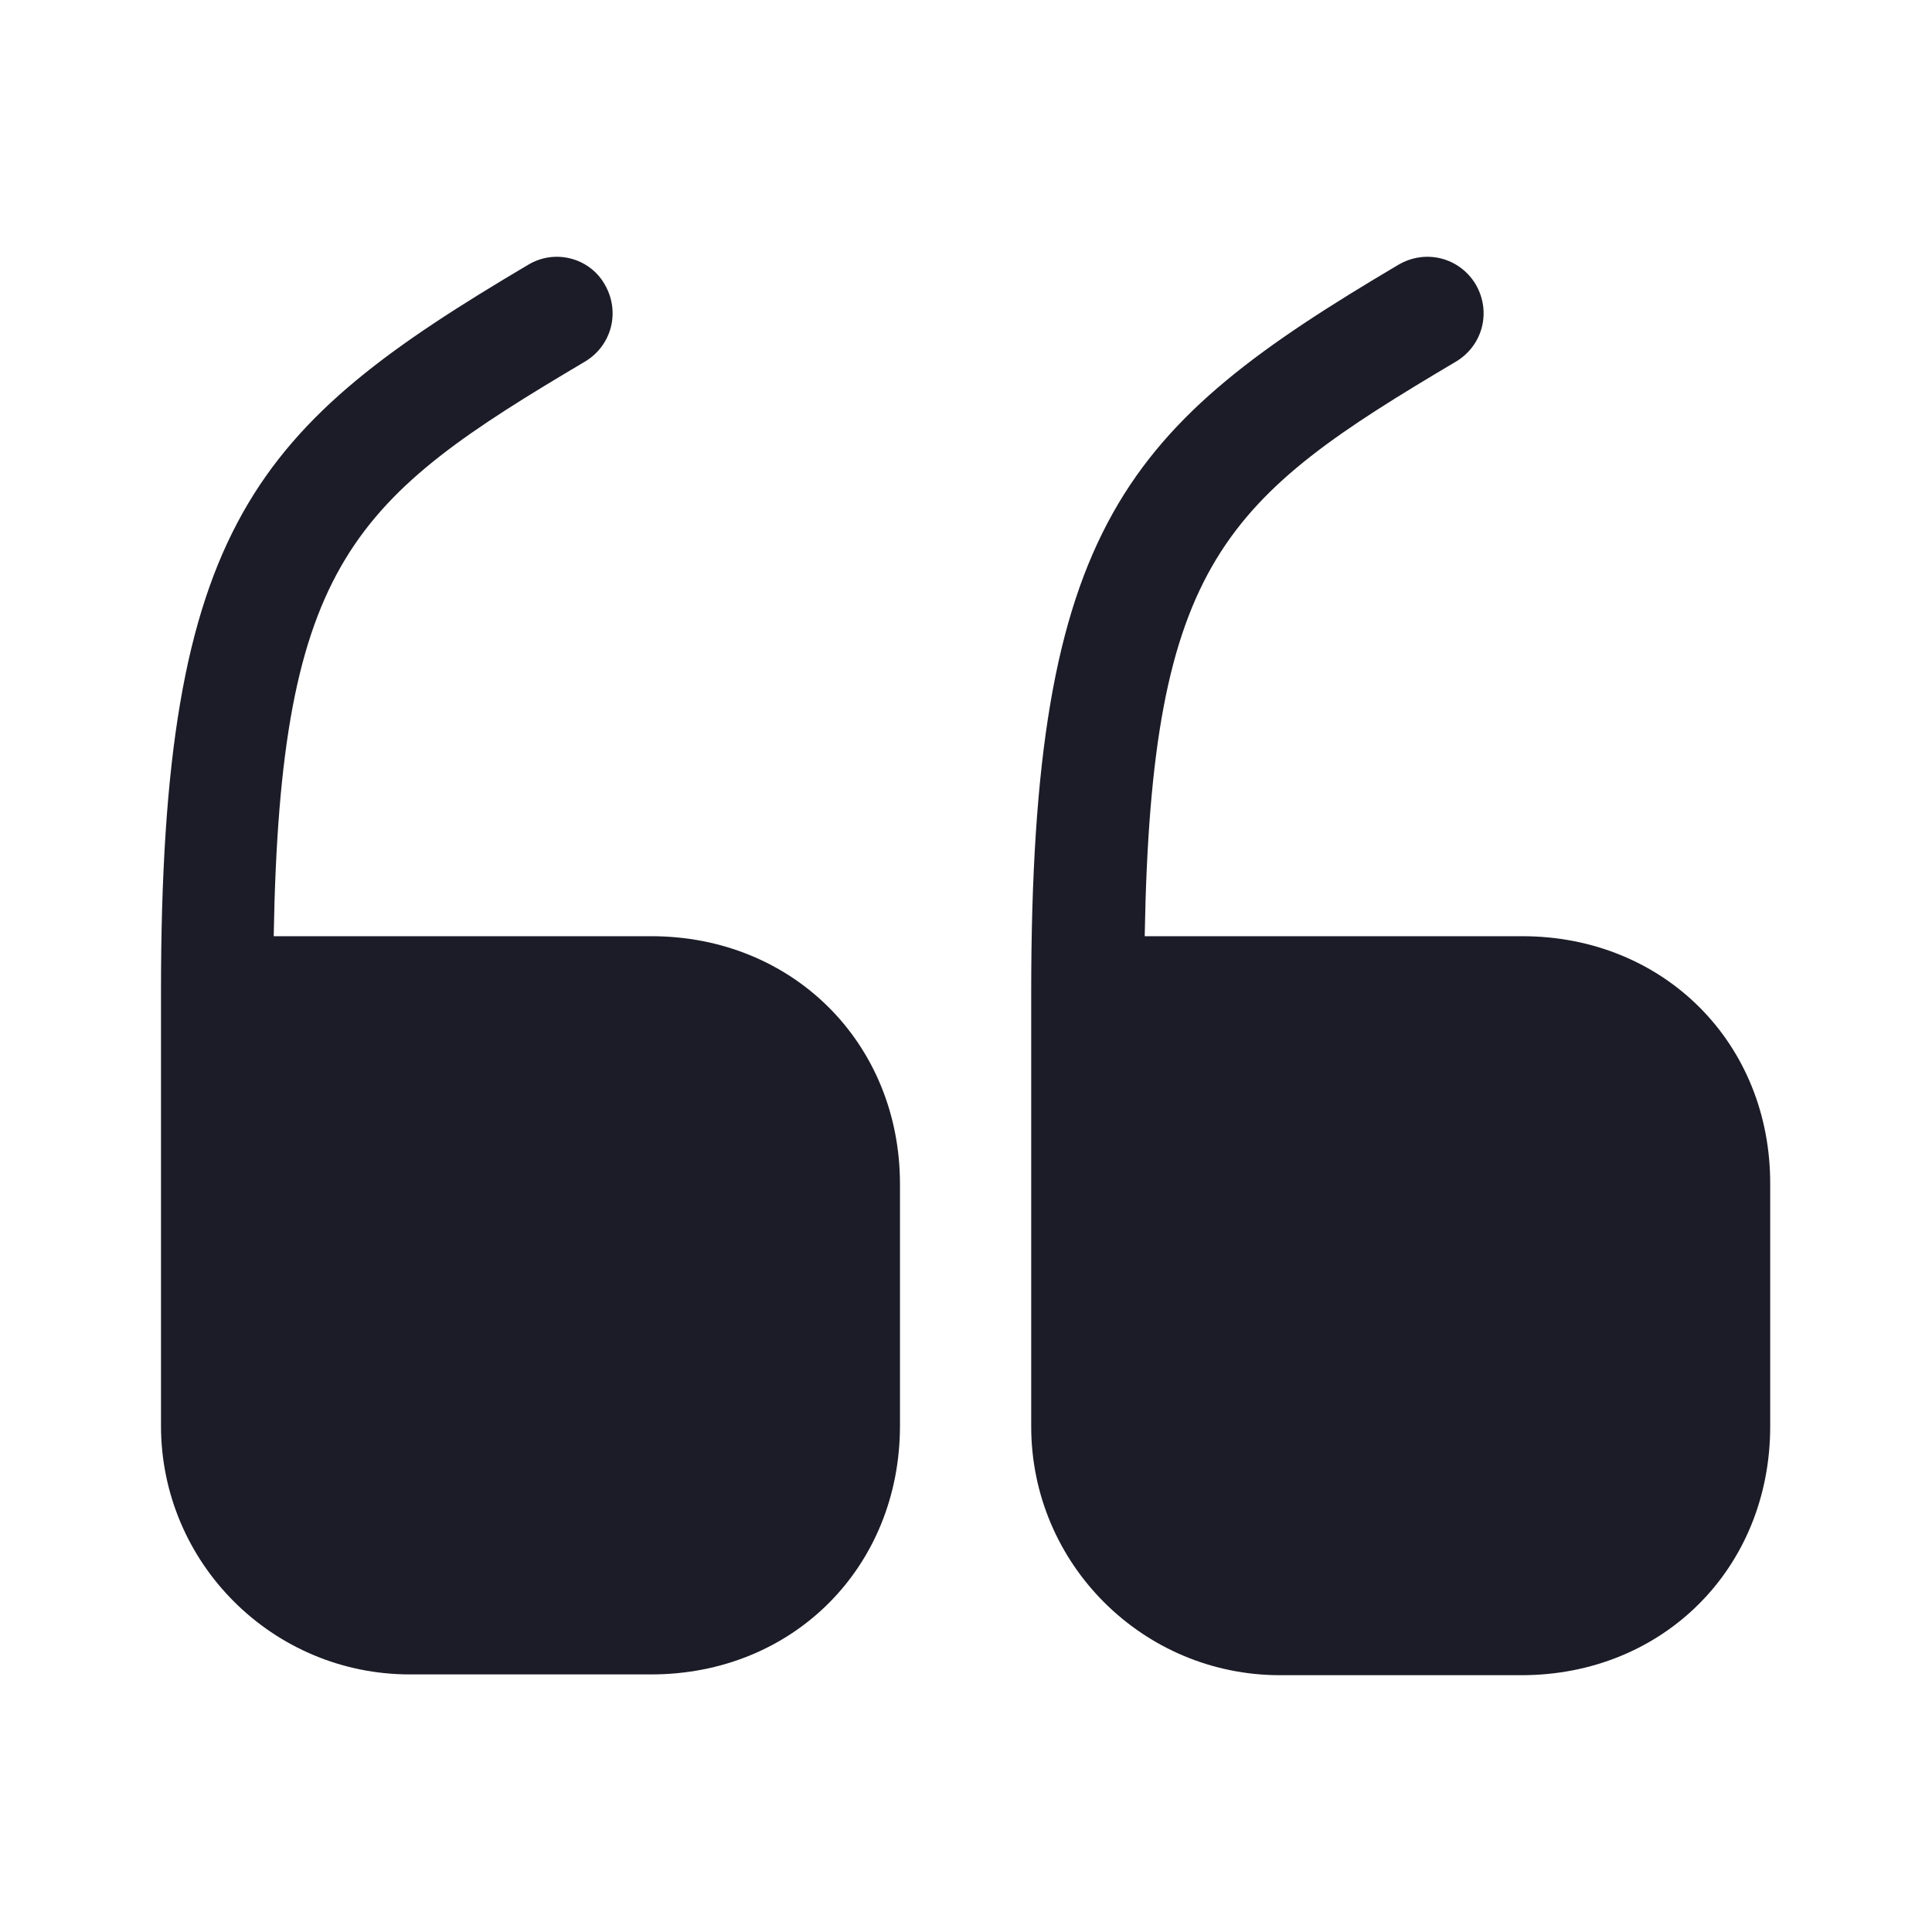
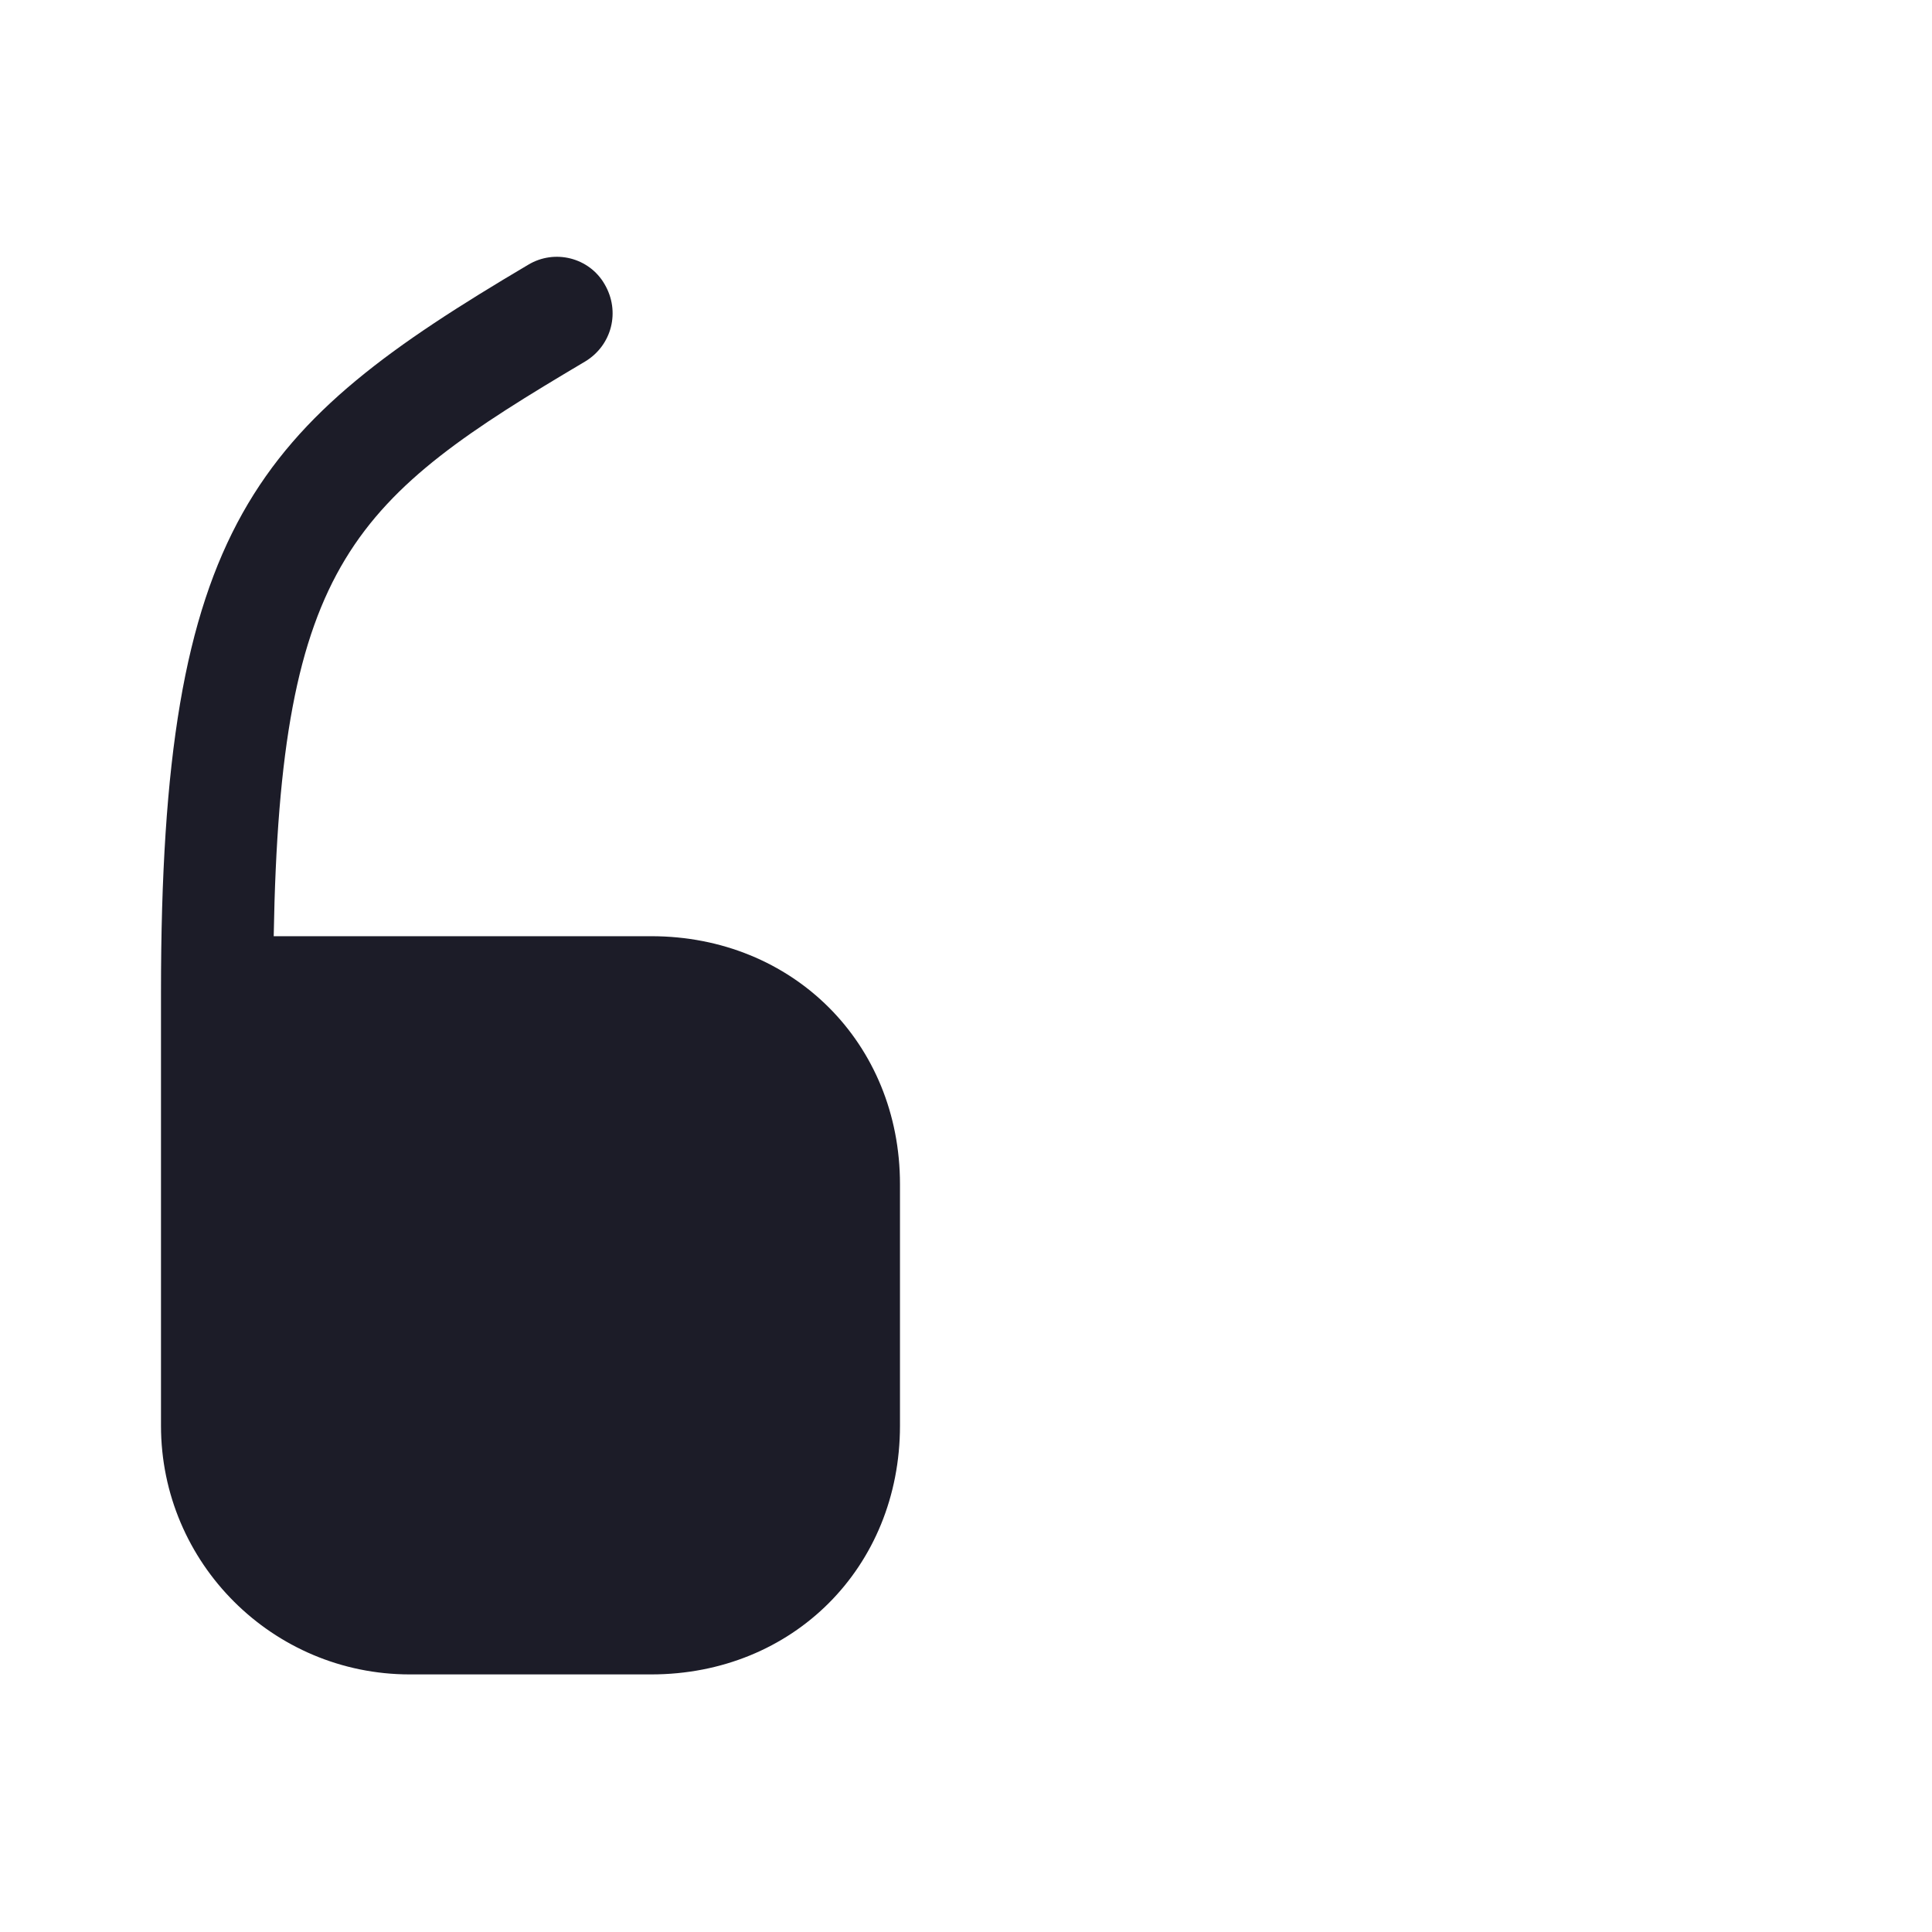
<svg xmlns="http://www.w3.org/2000/svg" width="64" height="64" viewBox="0 0 64 64" fill="none">
  <path d="M21.573 31.013H9.067C9.28 18.56 11.733 16.507 19.387 11.973C20.267 11.44 20.56 10.32 20.027 9.413C19.52 8.533 18.373 8.24 17.493 8.773C8.48 14.107 5.333 17.36 5.333 32.853V47.227C5.333 51.787 9.04 55.467 13.573 55.467H21.573C26.267 55.467 29.813 51.92 29.813 47.227V39.227C29.813 34.56 26.267 31.013 21.573 31.013Z" fill="#1C1C28" />
-   <path d="M50.427 31.013H37.92C38.133 18.56 40.587 16.507 48.24 11.973C49.12 11.44 49.413 10.32 48.88 9.413C48.347 8.533 47.227 8.24 46.32 8.773C37.307 14.107 34.16 17.36 34.16 32.88V47.253C34.16 51.813 37.867 55.493 42.4 55.493H50.4C55.093 55.493 58.64 51.947 58.64 47.253V39.253C58.667 34.56 55.12 31.013 50.427 31.013Z" fill="#1C1C28" />
</svg>